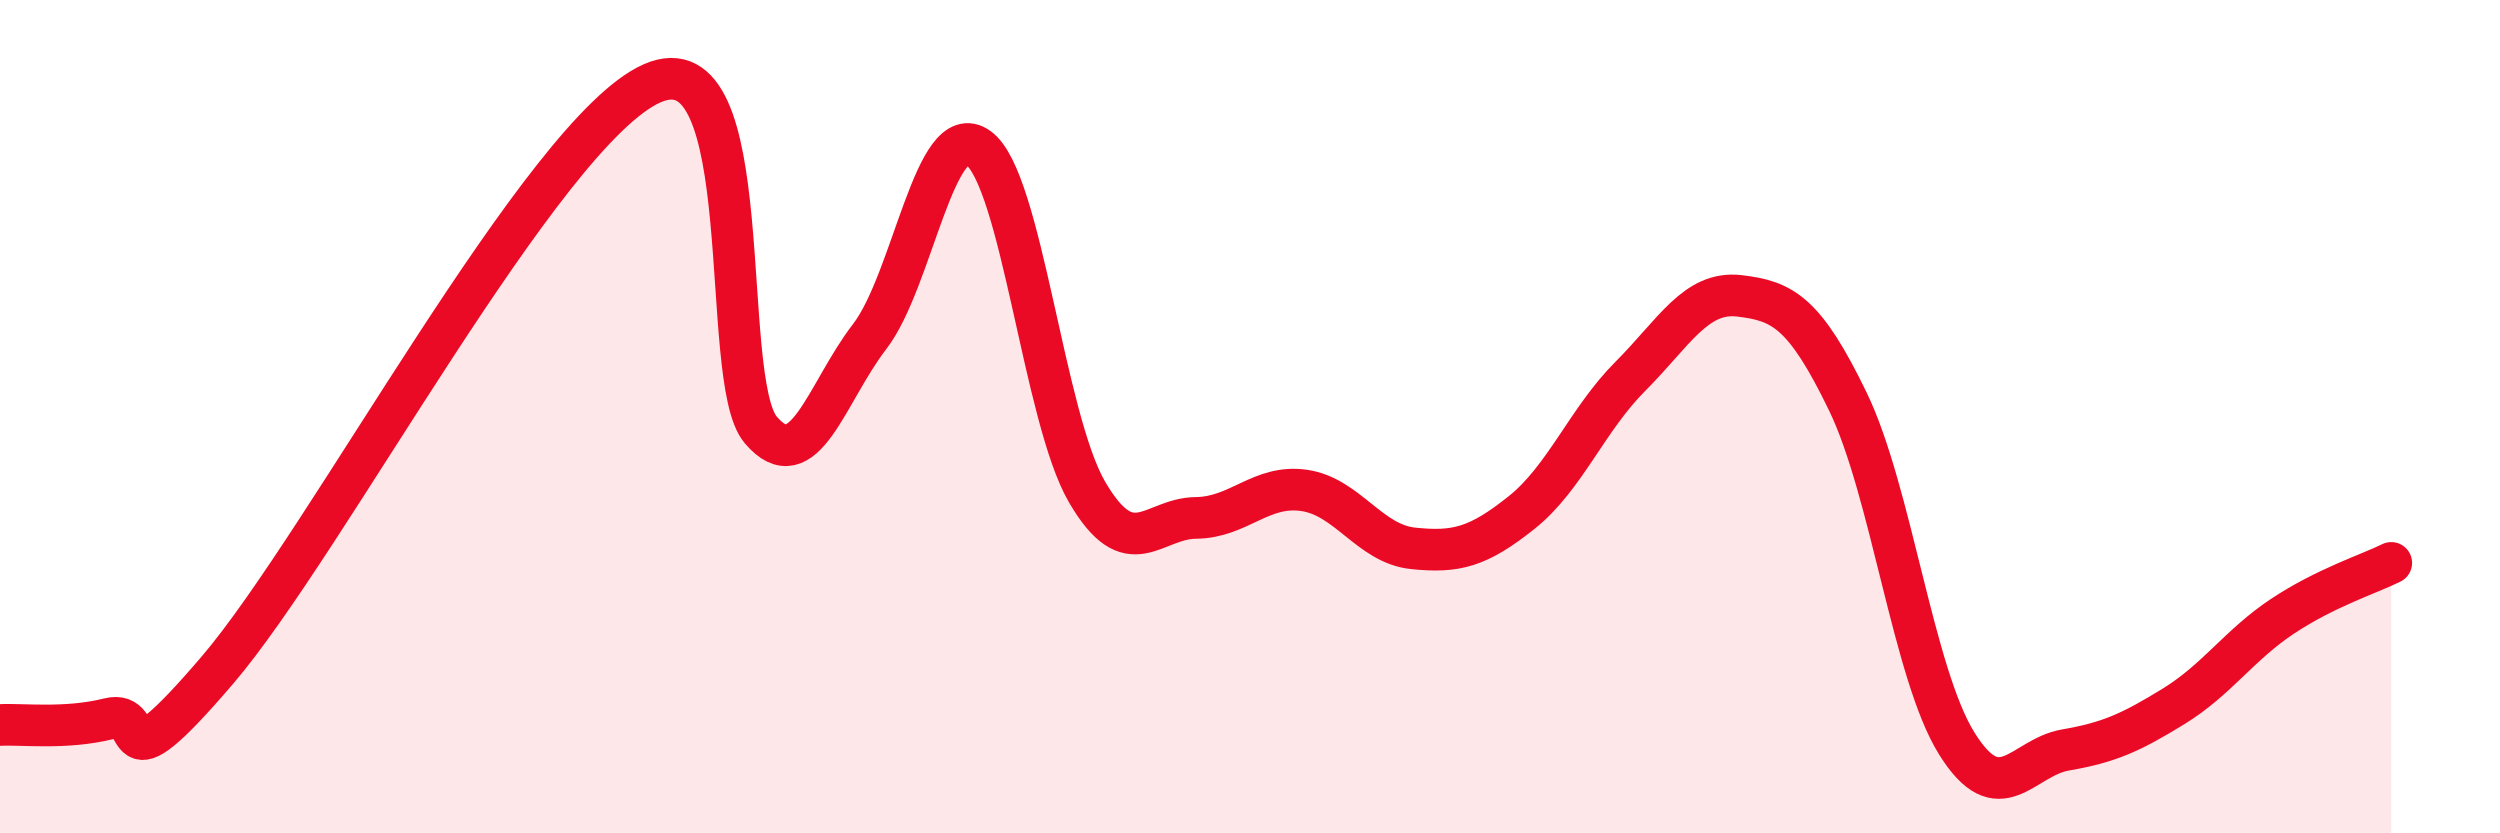
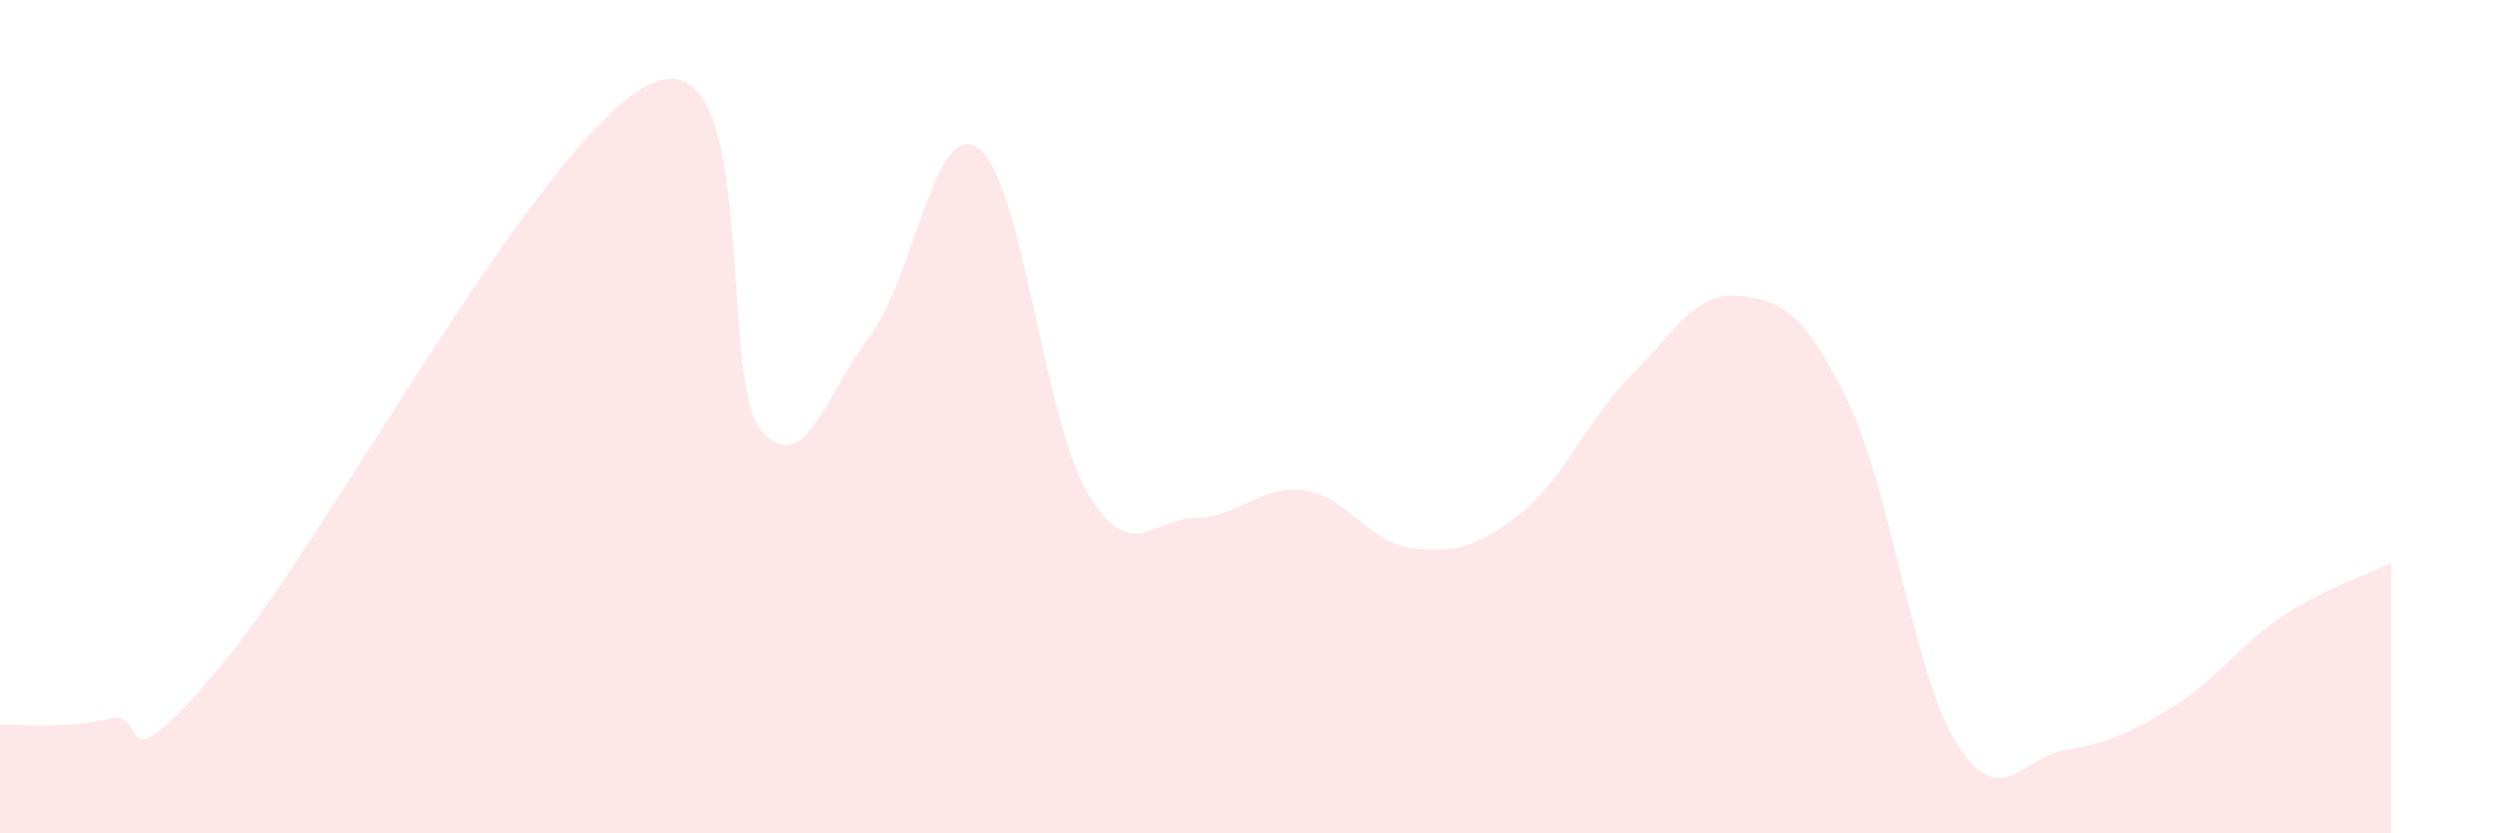
<svg xmlns="http://www.w3.org/2000/svg" width="60" height="20" viewBox="0 0 60 20">
  <path d="M 0,17.4 C 0.52,17.37 1.57,17.51 2.61,17.25 C 3.65,16.99 2.61,19.13 5.22,16.08 C 7.83,13.03 13.04,3.15 15.65,2 C 18.26,0.85 17.22,9.1 18.26,10.32 C 19.3,11.54 19.83,9.43 20.87,8.08 C 21.91,6.73 22.44,2.8 23.48,3.55 C 24.52,4.3 25.05,10.03 26.09,11.81 C 27.13,13.59 27.66,12.44 28.7,12.43 C 29.74,12.42 30.26,11.62 31.3,11.77 C 32.34,11.92 32.87,13.05 33.91,13.16 C 34.95,13.27 35.48,13.13 36.52,12.3 C 37.56,11.47 38.09,10.07 39.13,9.03 C 40.17,7.99 40.7,6.98 41.74,7.1 C 42.78,7.22 43.31,7.49 44.35,9.64 C 45.39,11.79 45.92,16.17 46.96,17.84 C 48,19.51 48.53,18.18 49.57,18 C 50.61,17.82 51.13,17.59 52.17,16.95 C 53.21,16.31 53.74,15.48 54.78,14.79 C 55.82,14.1 56.87,13.77 57.39,13.51L57.39 20L0 20Z" fill="#EB0A25" opacity="0.1" stroke-linecap="round" stroke-linejoin="round" />
-   <path d="M 0,17.4 C 0.52,17.37 1.57,17.51 2.61,17.25 C 3.65,16.99 2.61,19.13 5.22,16.08 C 7.83,13.03 13.04,3.15 15.65,2 C 18.26,0.85 17.22,9.1 18.26,10.32 C 19.3,11.54 19.83,9.43 20.87,8.08 C 21.91,6.73 22.44,2.8 23.48,3.55 C 24.52,4.3 25.05,10.03 26.09,11.81 C 27.13,13.59 27.66,12.44 28.7,12.43 C 29.74,12.42 30.26,11.62 31.3,11.77 C 32.34,11.92 32.87,13.05 33.91,13.16 C 34.95,13.27 35.48,13.13 36.52,12.3 C 37.56,11.47 38.09,10.07 39.13,9.03 C 40.17,7.99 40.7,6.98 41.74,7.1 C 42.78,7.22 43.31,7.49 44.35,9.64 C 45.39,11.79 45.92,16.17 46.96,17.84 C 48,19.51 48.53,18.18 49.57,18 C 50.61,17.82 51.13,17.59 52.17,16.95 C 53.21,16.31 53.74,15.48 54.78,14.79 C 55.82,14.1 56.87,13.77 57.39,13.51" stroke="#EB0A25" stroke-width="1" fill="none" stroke-linecap="round" stroke-linejoin="round" />
</svg>